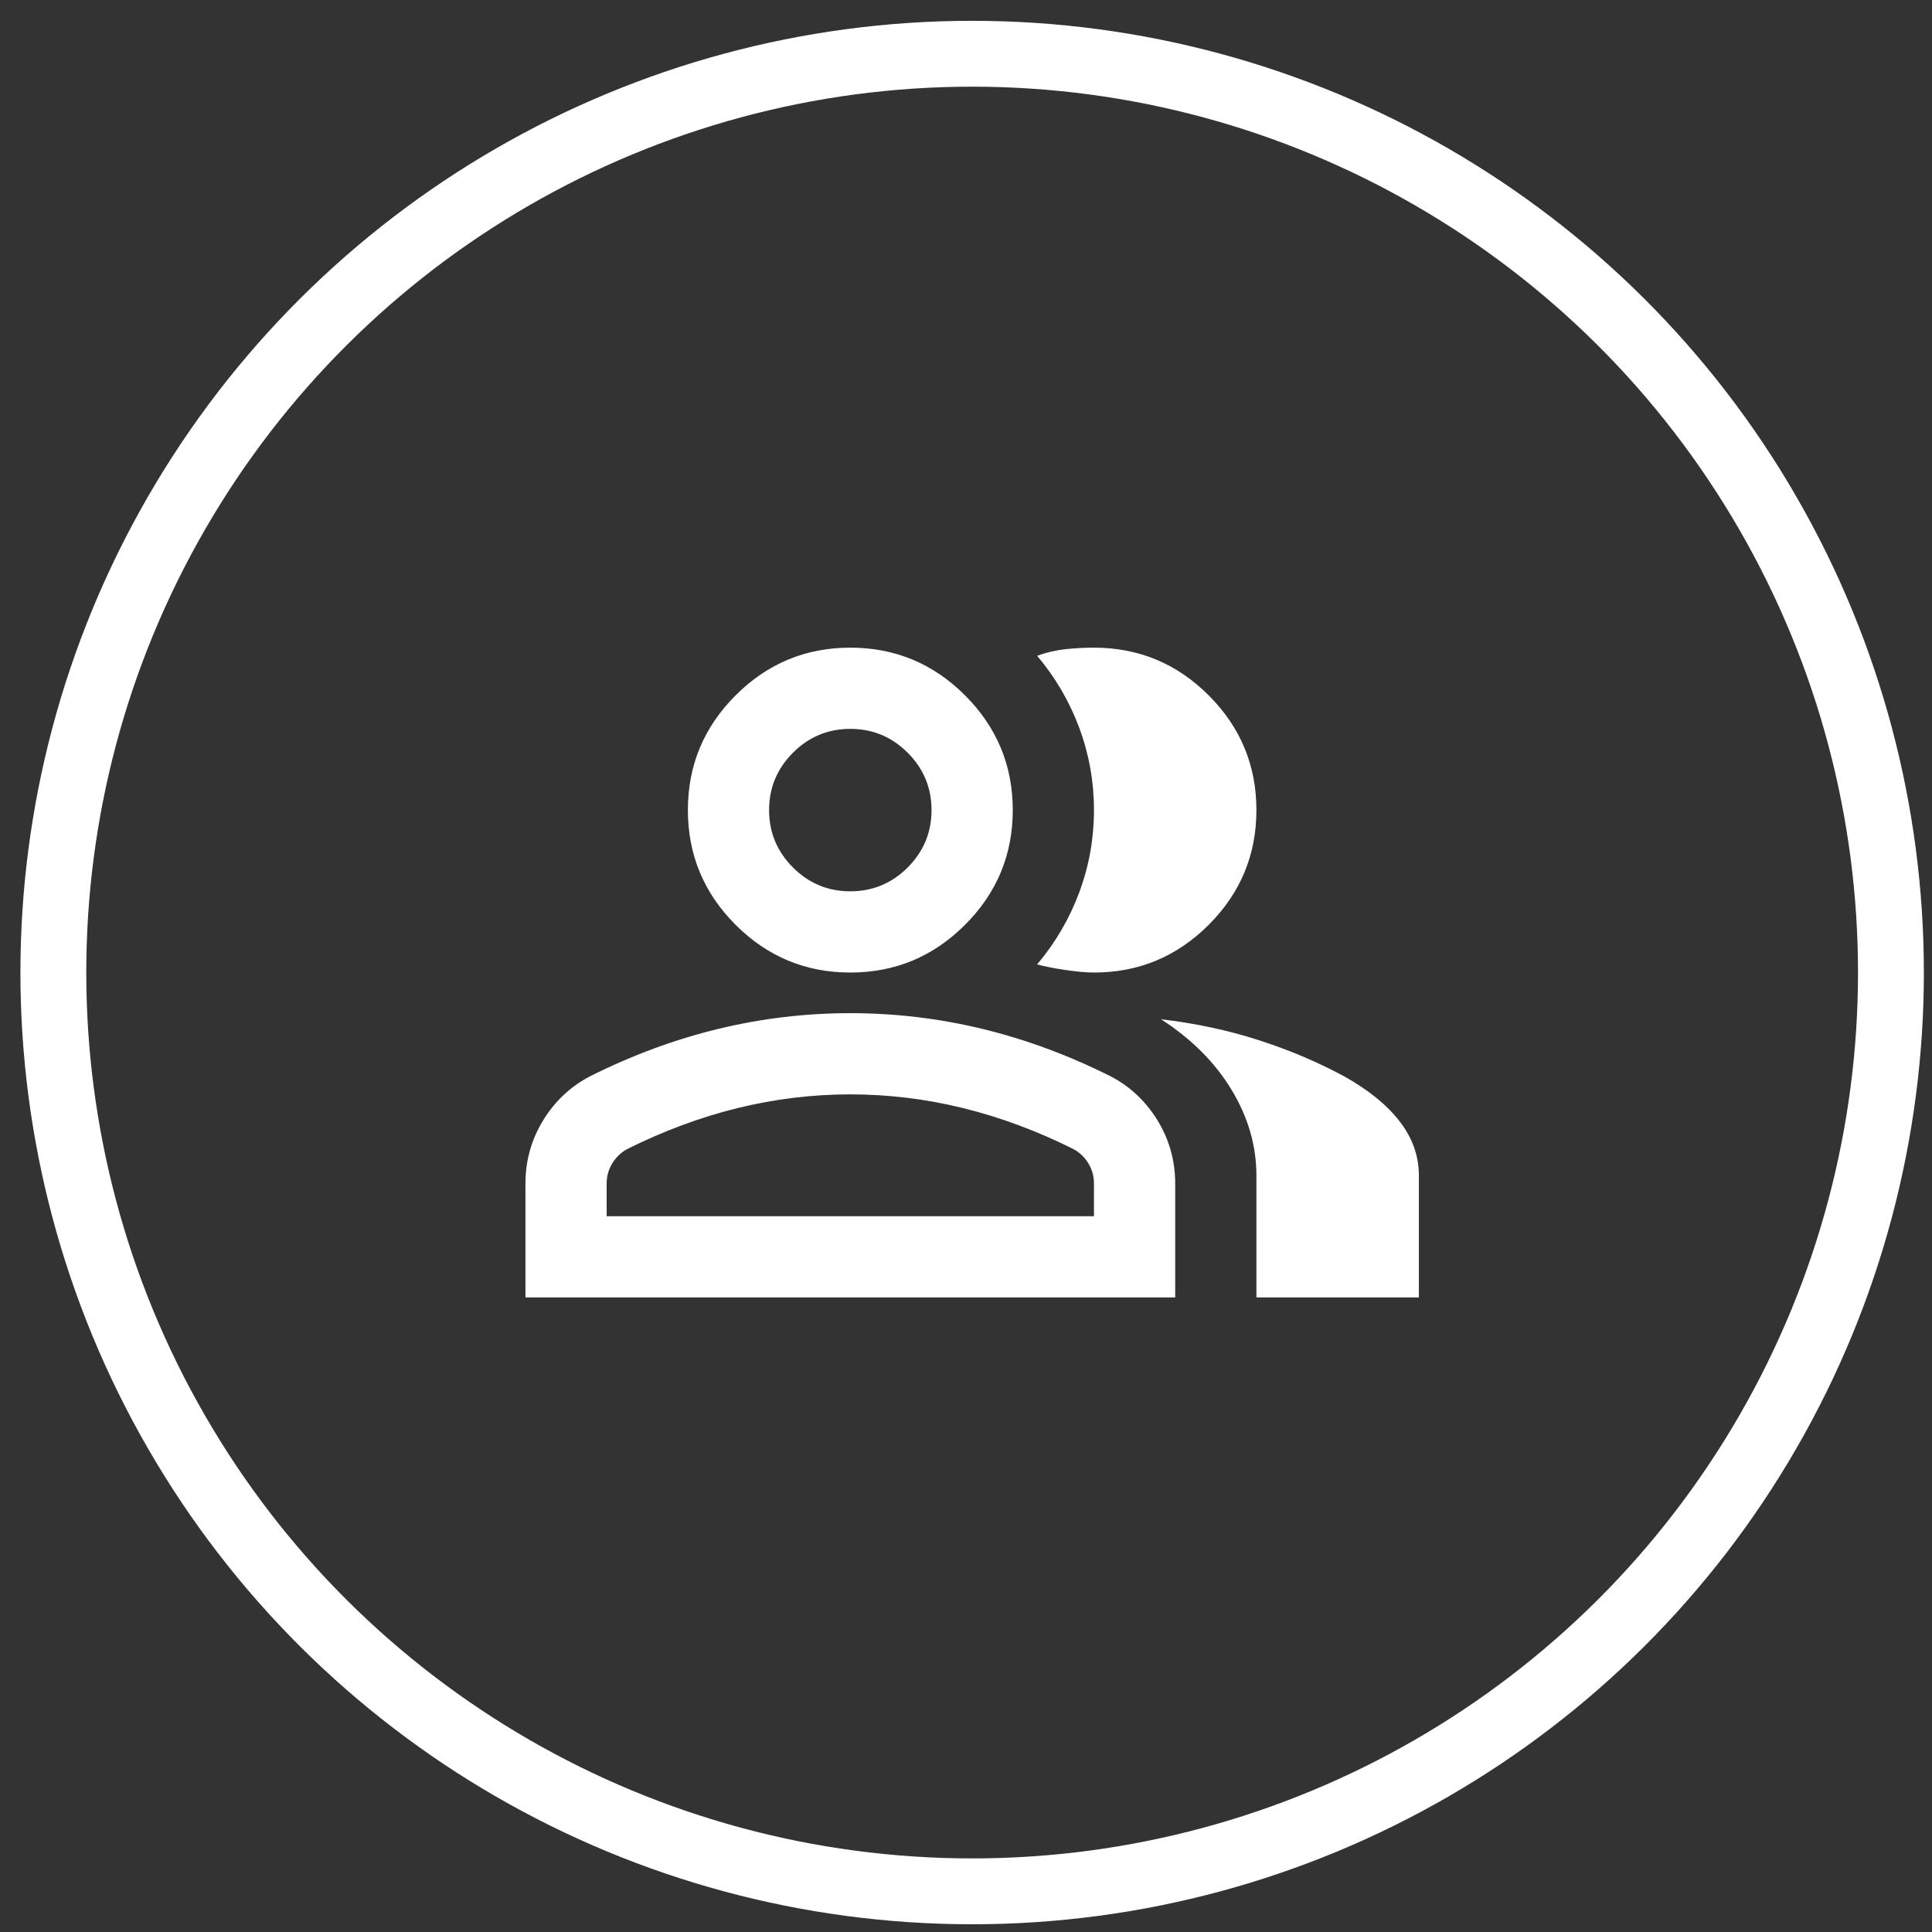
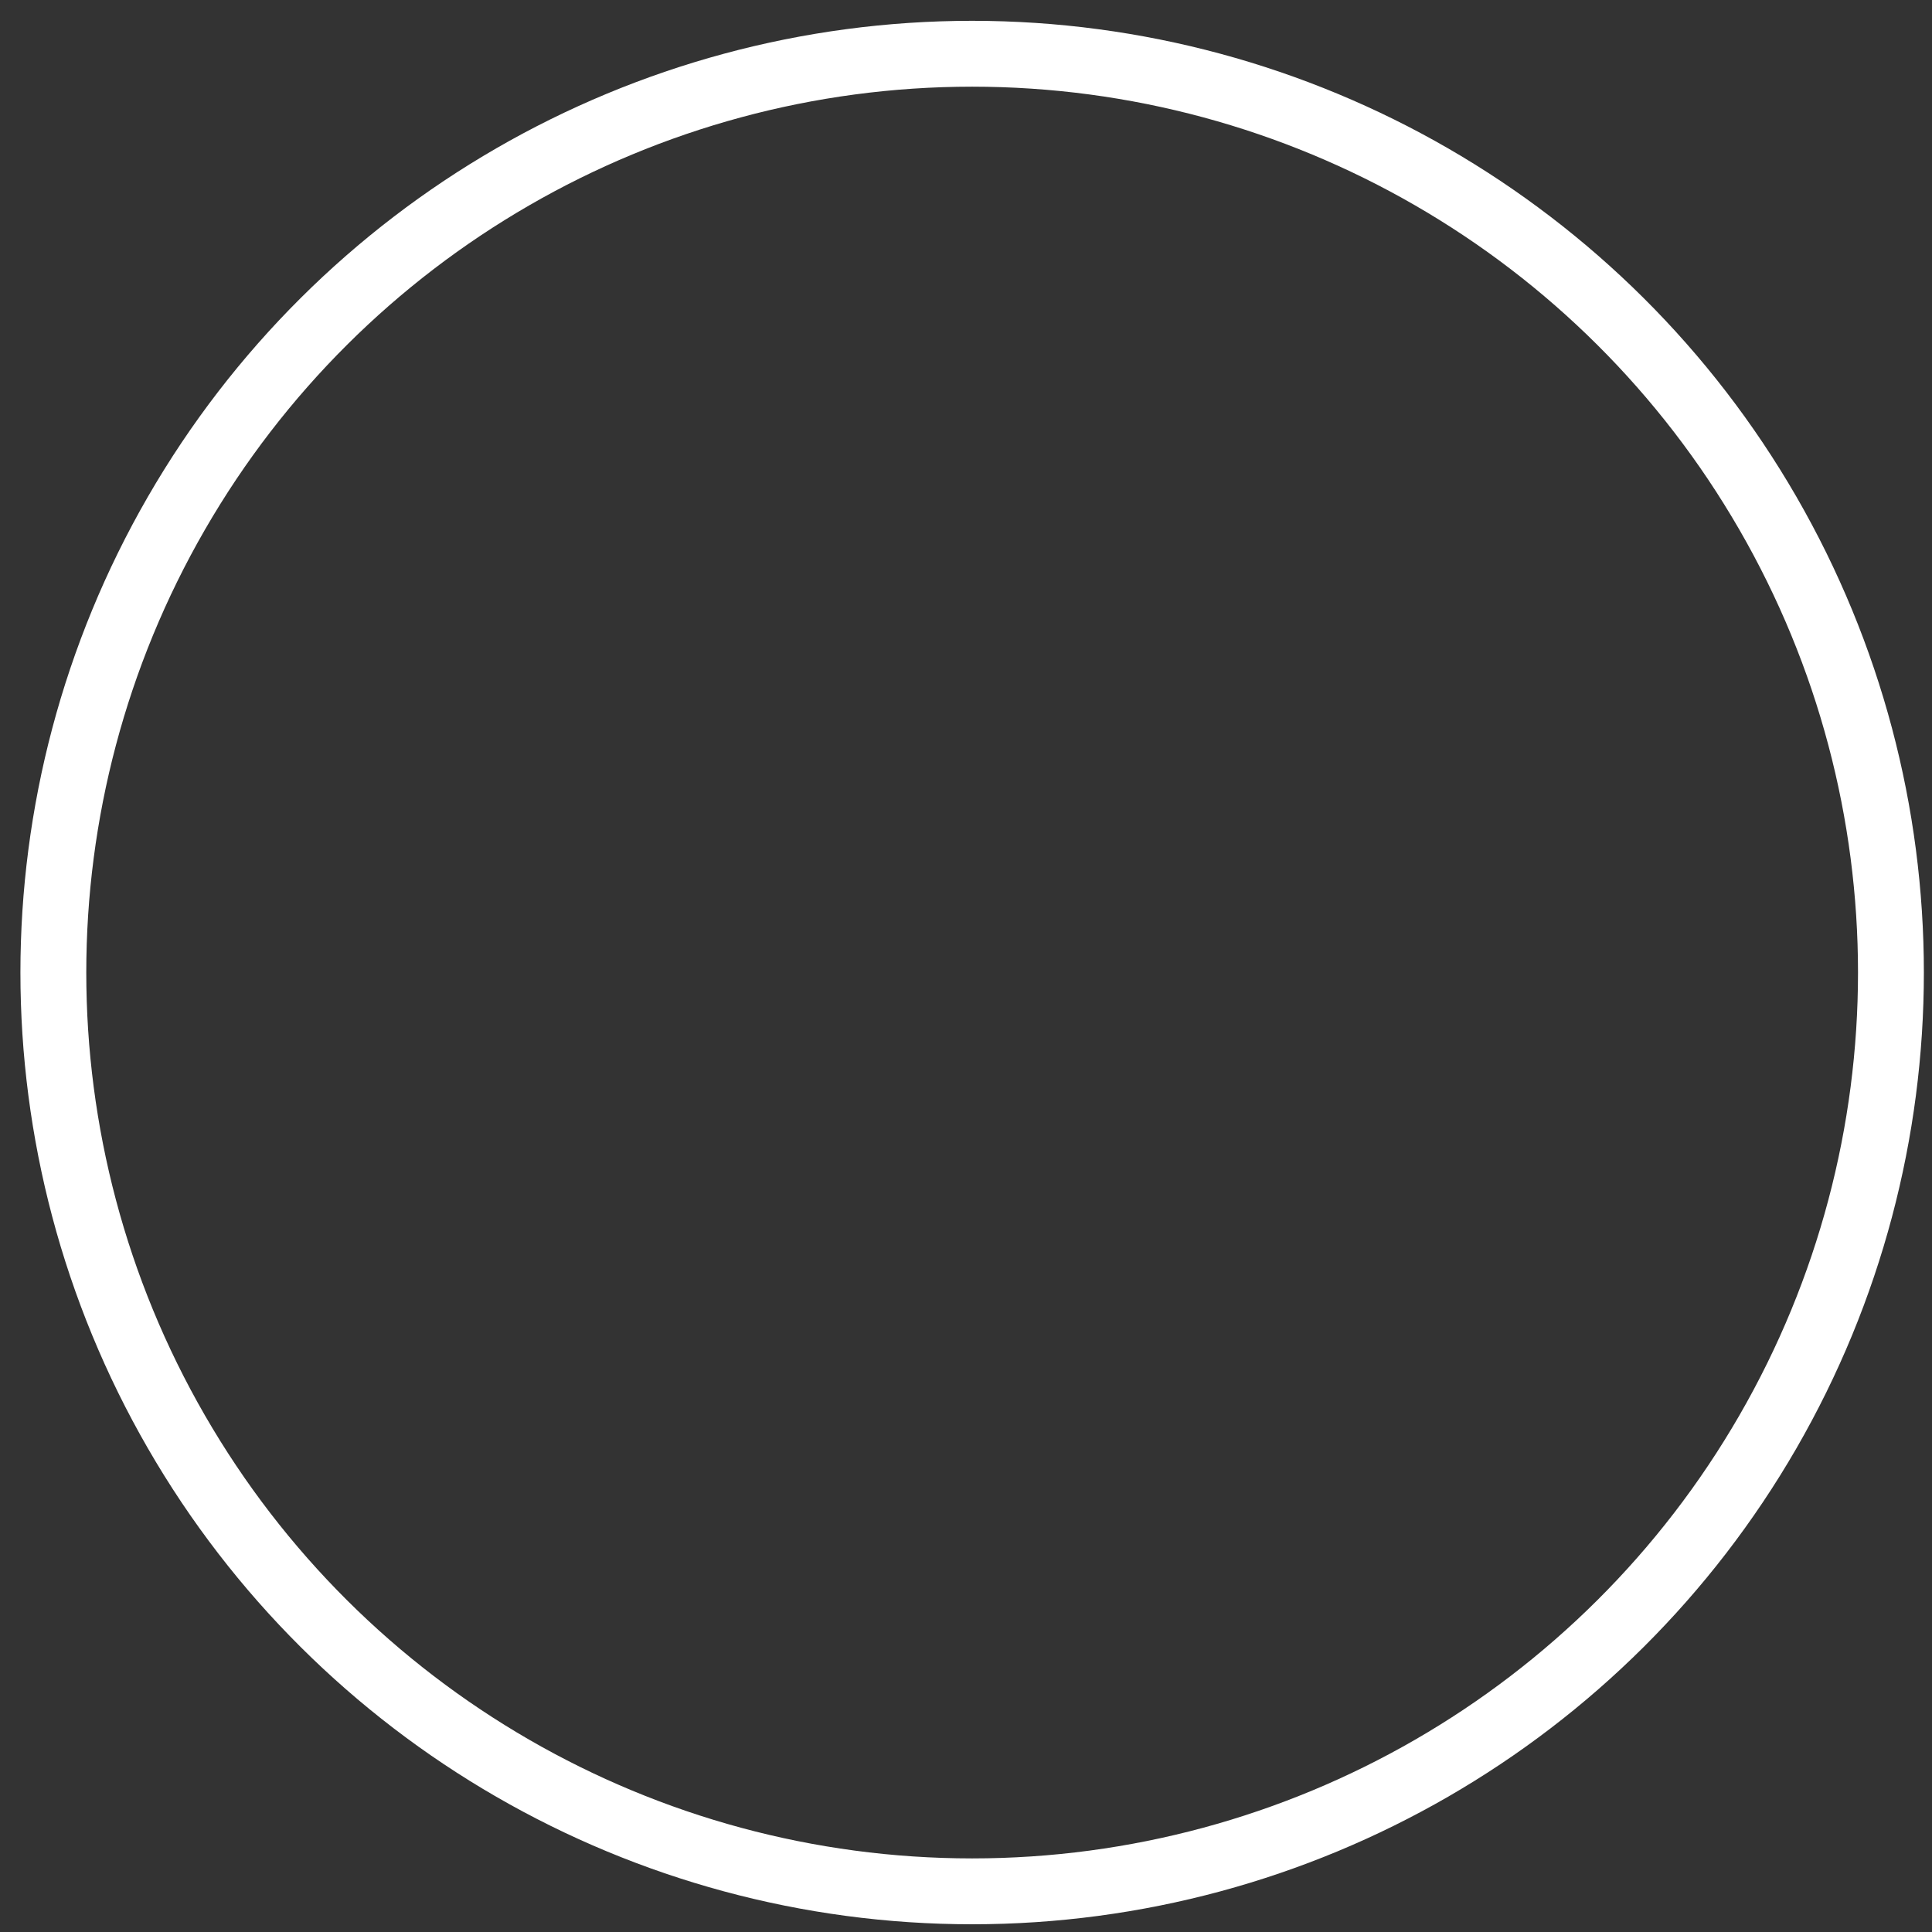
<svg xmlns="http://www.w3.org/2000/svg" width="88" height="88" viewBox="0 0 88 88" fill="none">
  <rect x="0" y="0" width="88" height="88" fill="#333333" stroke="none" />
  <circle cx="44.28" cy="44.298" r="41.85" transform="rotate(90 44.28 44.298)" stroke="white" stroke-width="3" />
  <mask id="mask0_4325_4363" style="mask-type:alpha" maskUnits="userSpaceOnUse" x="22" y="22" width="45" height="45">
    <rect x="22.083" y="22.101" width="44.395" height="44.395" fill="#D9D9D9" />
  </mask>
  <g mask="url(#mask0_4325_4363)">
-     <path d="M23.933 59.096V53.917C23.933 52.868 24.202 51.905 24.742 51.026C25.281 50.148 25.998 49.477 26.892 49.015C28.804 48.059 30.746 47.342 32.719 46.864C34.692 46.387 36.696 46.148 38.731 46.148C40.766 46.148 42.77 46.387 44.743 46.864C46.716 47.342 48.658 48.059 50.569 49.015C51.463 49.477 52.18 50.148 52.72 51.026C53.259 51.905 53.529 52.868 53.529 53.917V59.096H23.933ZM57.228 59.096V53.547C57.228 52.19 56.851 50.888 56.096 49.639C55.34 48.391 54.269 47.319 52.882 46.425C54.454 46.61 55.934 46.926 57.321 47.373C58.708 47.82 60.003 48.367 61.206 49.015C62.315 49.631 63.163 50.317 63.749 51.073C64.335 51.828 64.628 52.653 64.628 53.547V59.096H57.228ZM38.731 44.298C36.696 44.298 34.954 43.573 33.505 42.124C32.056 40.675 31.332 38.934 31.332 36.899C31.332 34.864 32.056 33.122 33.505 31.673C34.954 30.224 36.696 29.5 38.731 29.5C40.766 29.5 42.507 30.224 43.956 31.673C45.405 33.122 46.13 34.864 46.13 36.899C46.13 38.934 45.405 40.675 43.956 42.124C42.507 43.573 40.766 44.298 38.731 44.298ZM57.228 36.899C57.228 38.934 56.504 40.675 55.055 42.124C53.606 43.573 51.864 44.298 49.829 44.298C49.49 44.298 49.059 44.259 48.535 44.182C48.011 44.105 47.579 44.02 47.24 43.928C48.072 42.941 48.712 41.847 49.159 40.645C49.606 39.442 49.829 38.194 49.829 36.899C49.829 35.604 49.606 34.355 49.159 33.153C48.712 31.951 48.072 30.856 47.24 29.87C47.671 29.716 48.103 29.615 48.535 29.569C48.966 29.523 49.398 29.5 49.829 29.5C51.864 29.5 53.606 30.224 55.055 31.673C56.504 33.122 57.228 34.864 57.228 36.899ZM27.632 55.397H49.829V53.917C49.829 53.578 49.745 53.269 49.575 52.992C49.406 52.714 49.182 52.499 48.904 52.344C47.24 51.512 45.559 50.888 43.864 50.471C42.168 50.055 40.457 49.847 38.731 49.847C37.004 49.847 35.293 50.055 33.598 50.471C31.902 50.888 30.222 51.512 28.557 52.344C28.28 52.499 28.056 52.714 27.887 52.992C27.717 53.269 27.632 53.578 27.632 53.917V55.397ZM38.731 40.598C39.748 40.598 40.619 40.236 41.344 39.512C42.068 38.787 42.43 37.916 42.43 36.899C42.43 35.882 42.068 35.011 41.344 34.286C40.619 33.562 39.748 33.199 38.731 33.199C37.713 33.199 36.843 33.562 36.118 34.286C35.394 35.011 35.031 35.882 35.031 36.899C35.031 37.916 35.394 38.787 36.118 39.512C36.843 40.236 37.713 40.598 38.731 40.598Z" fill="white" />
-   </g>
+     </g>
</svg>